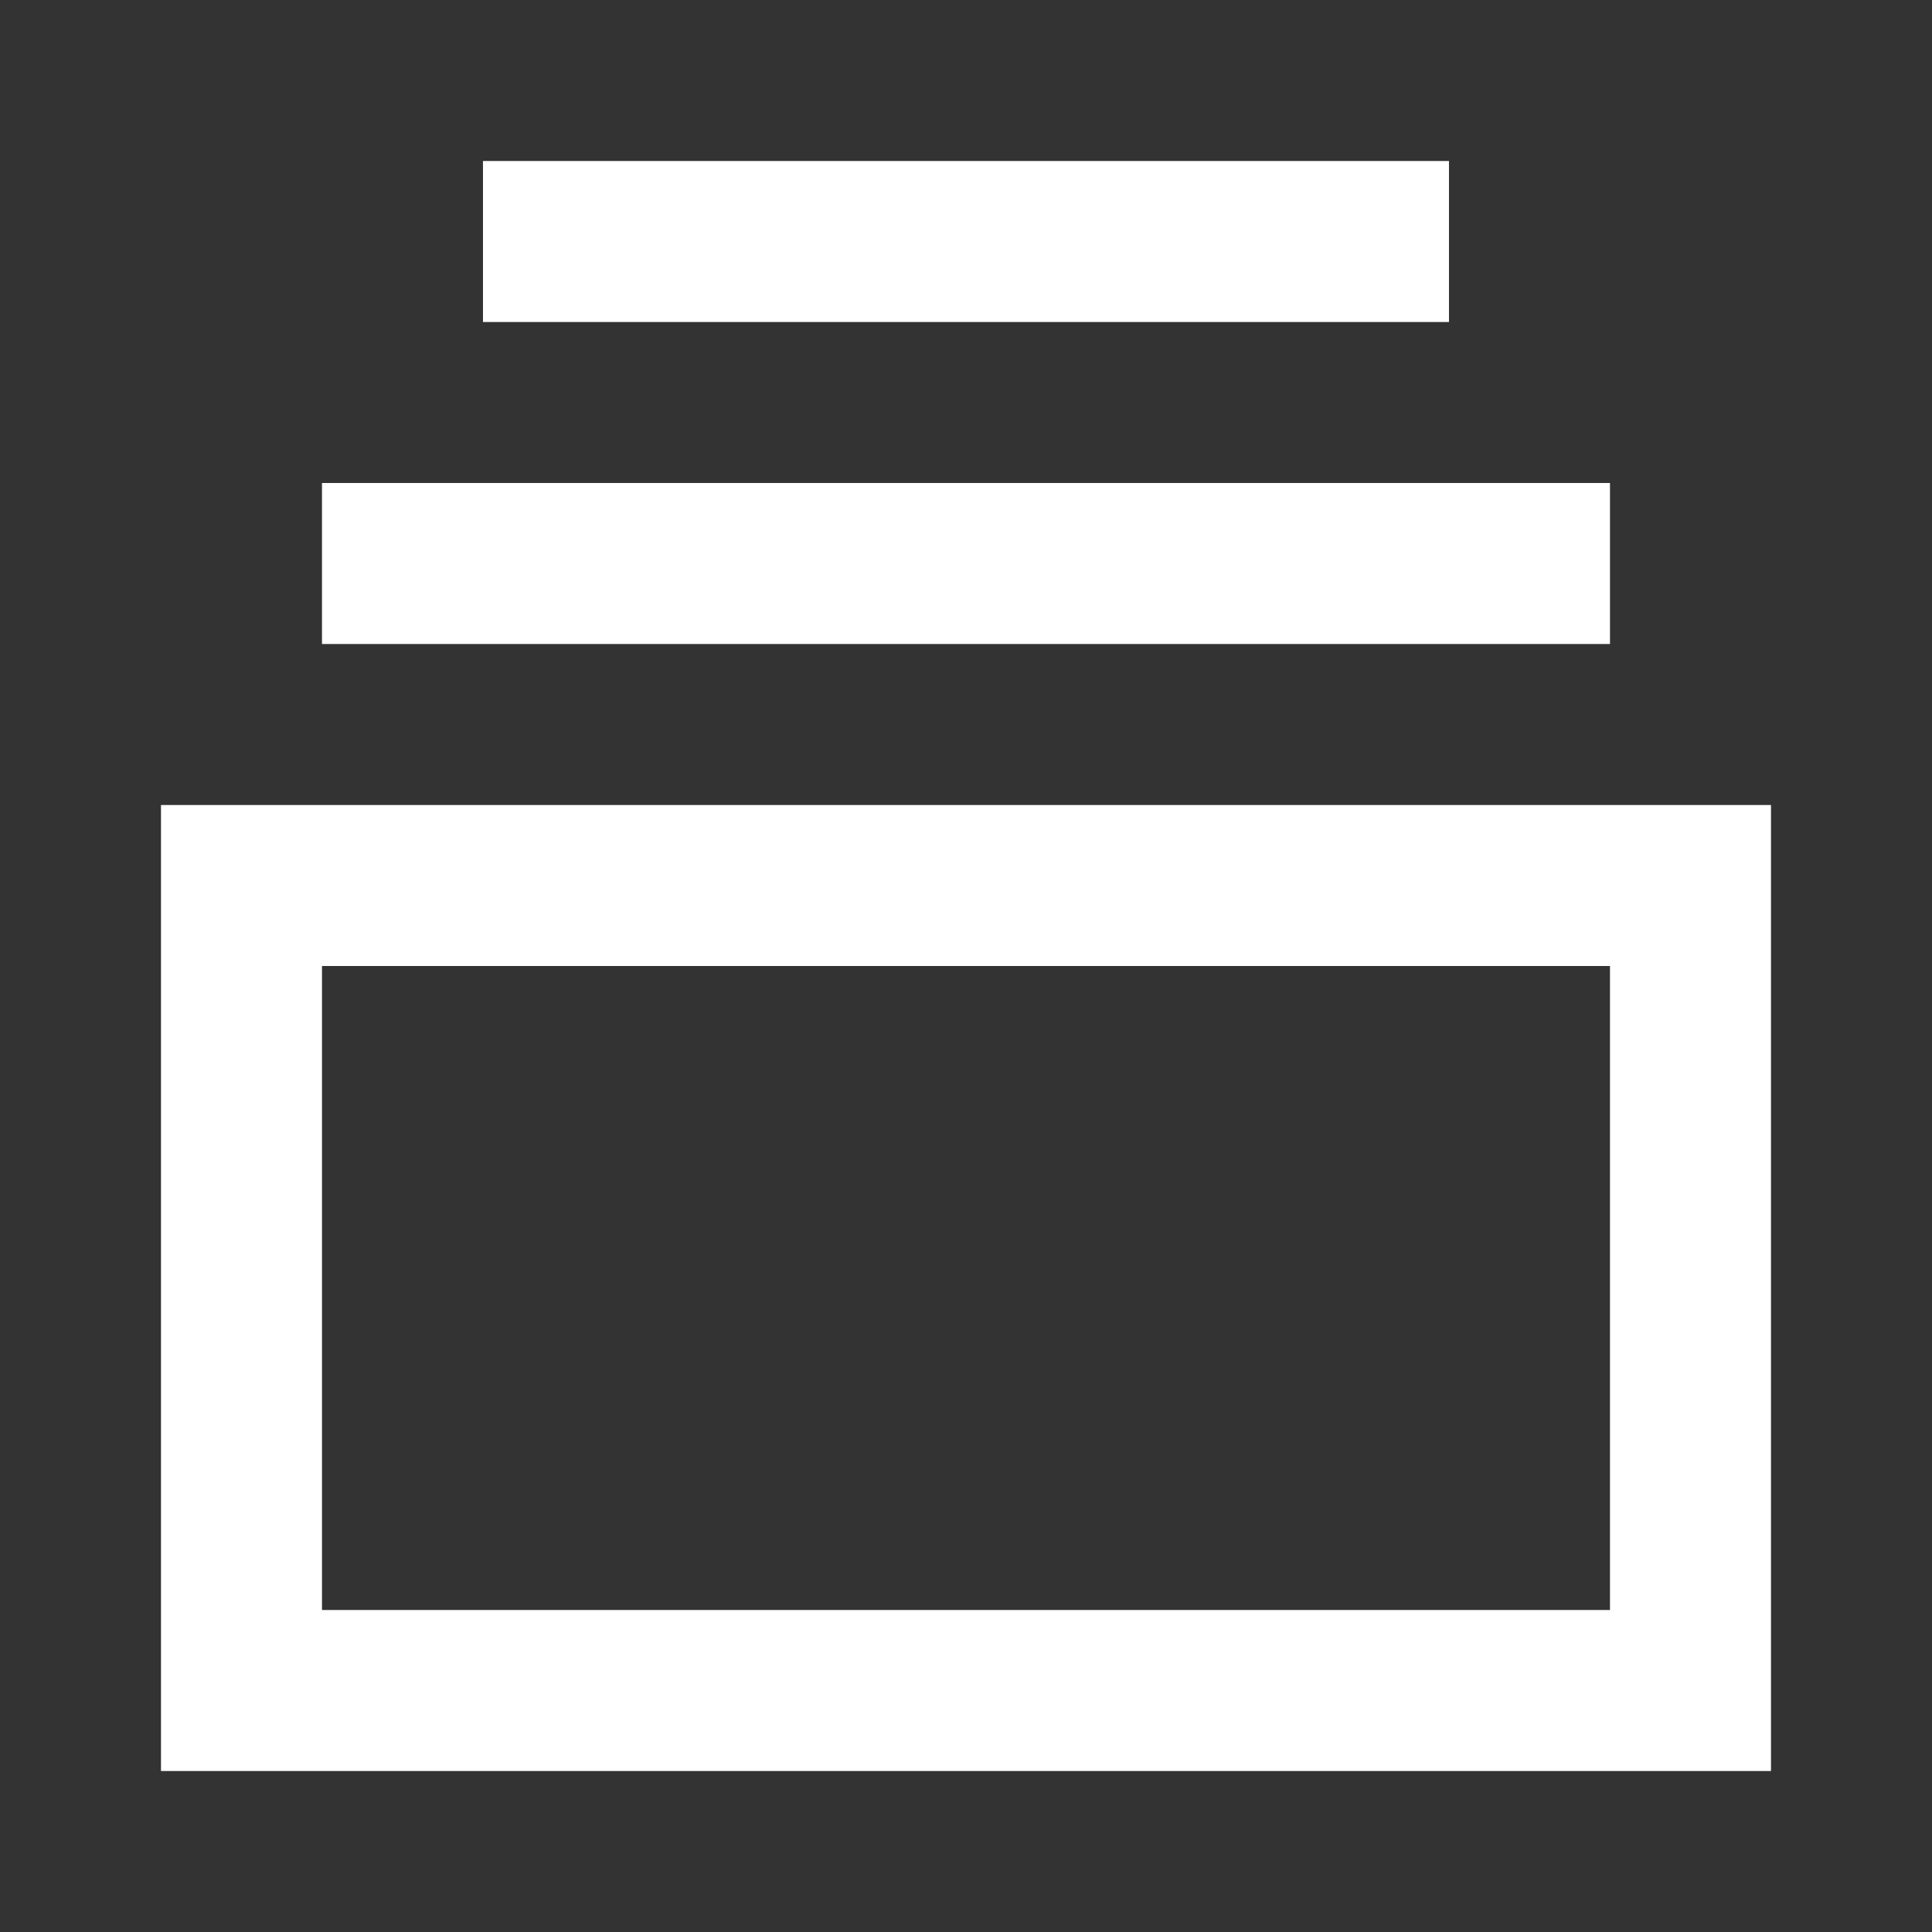
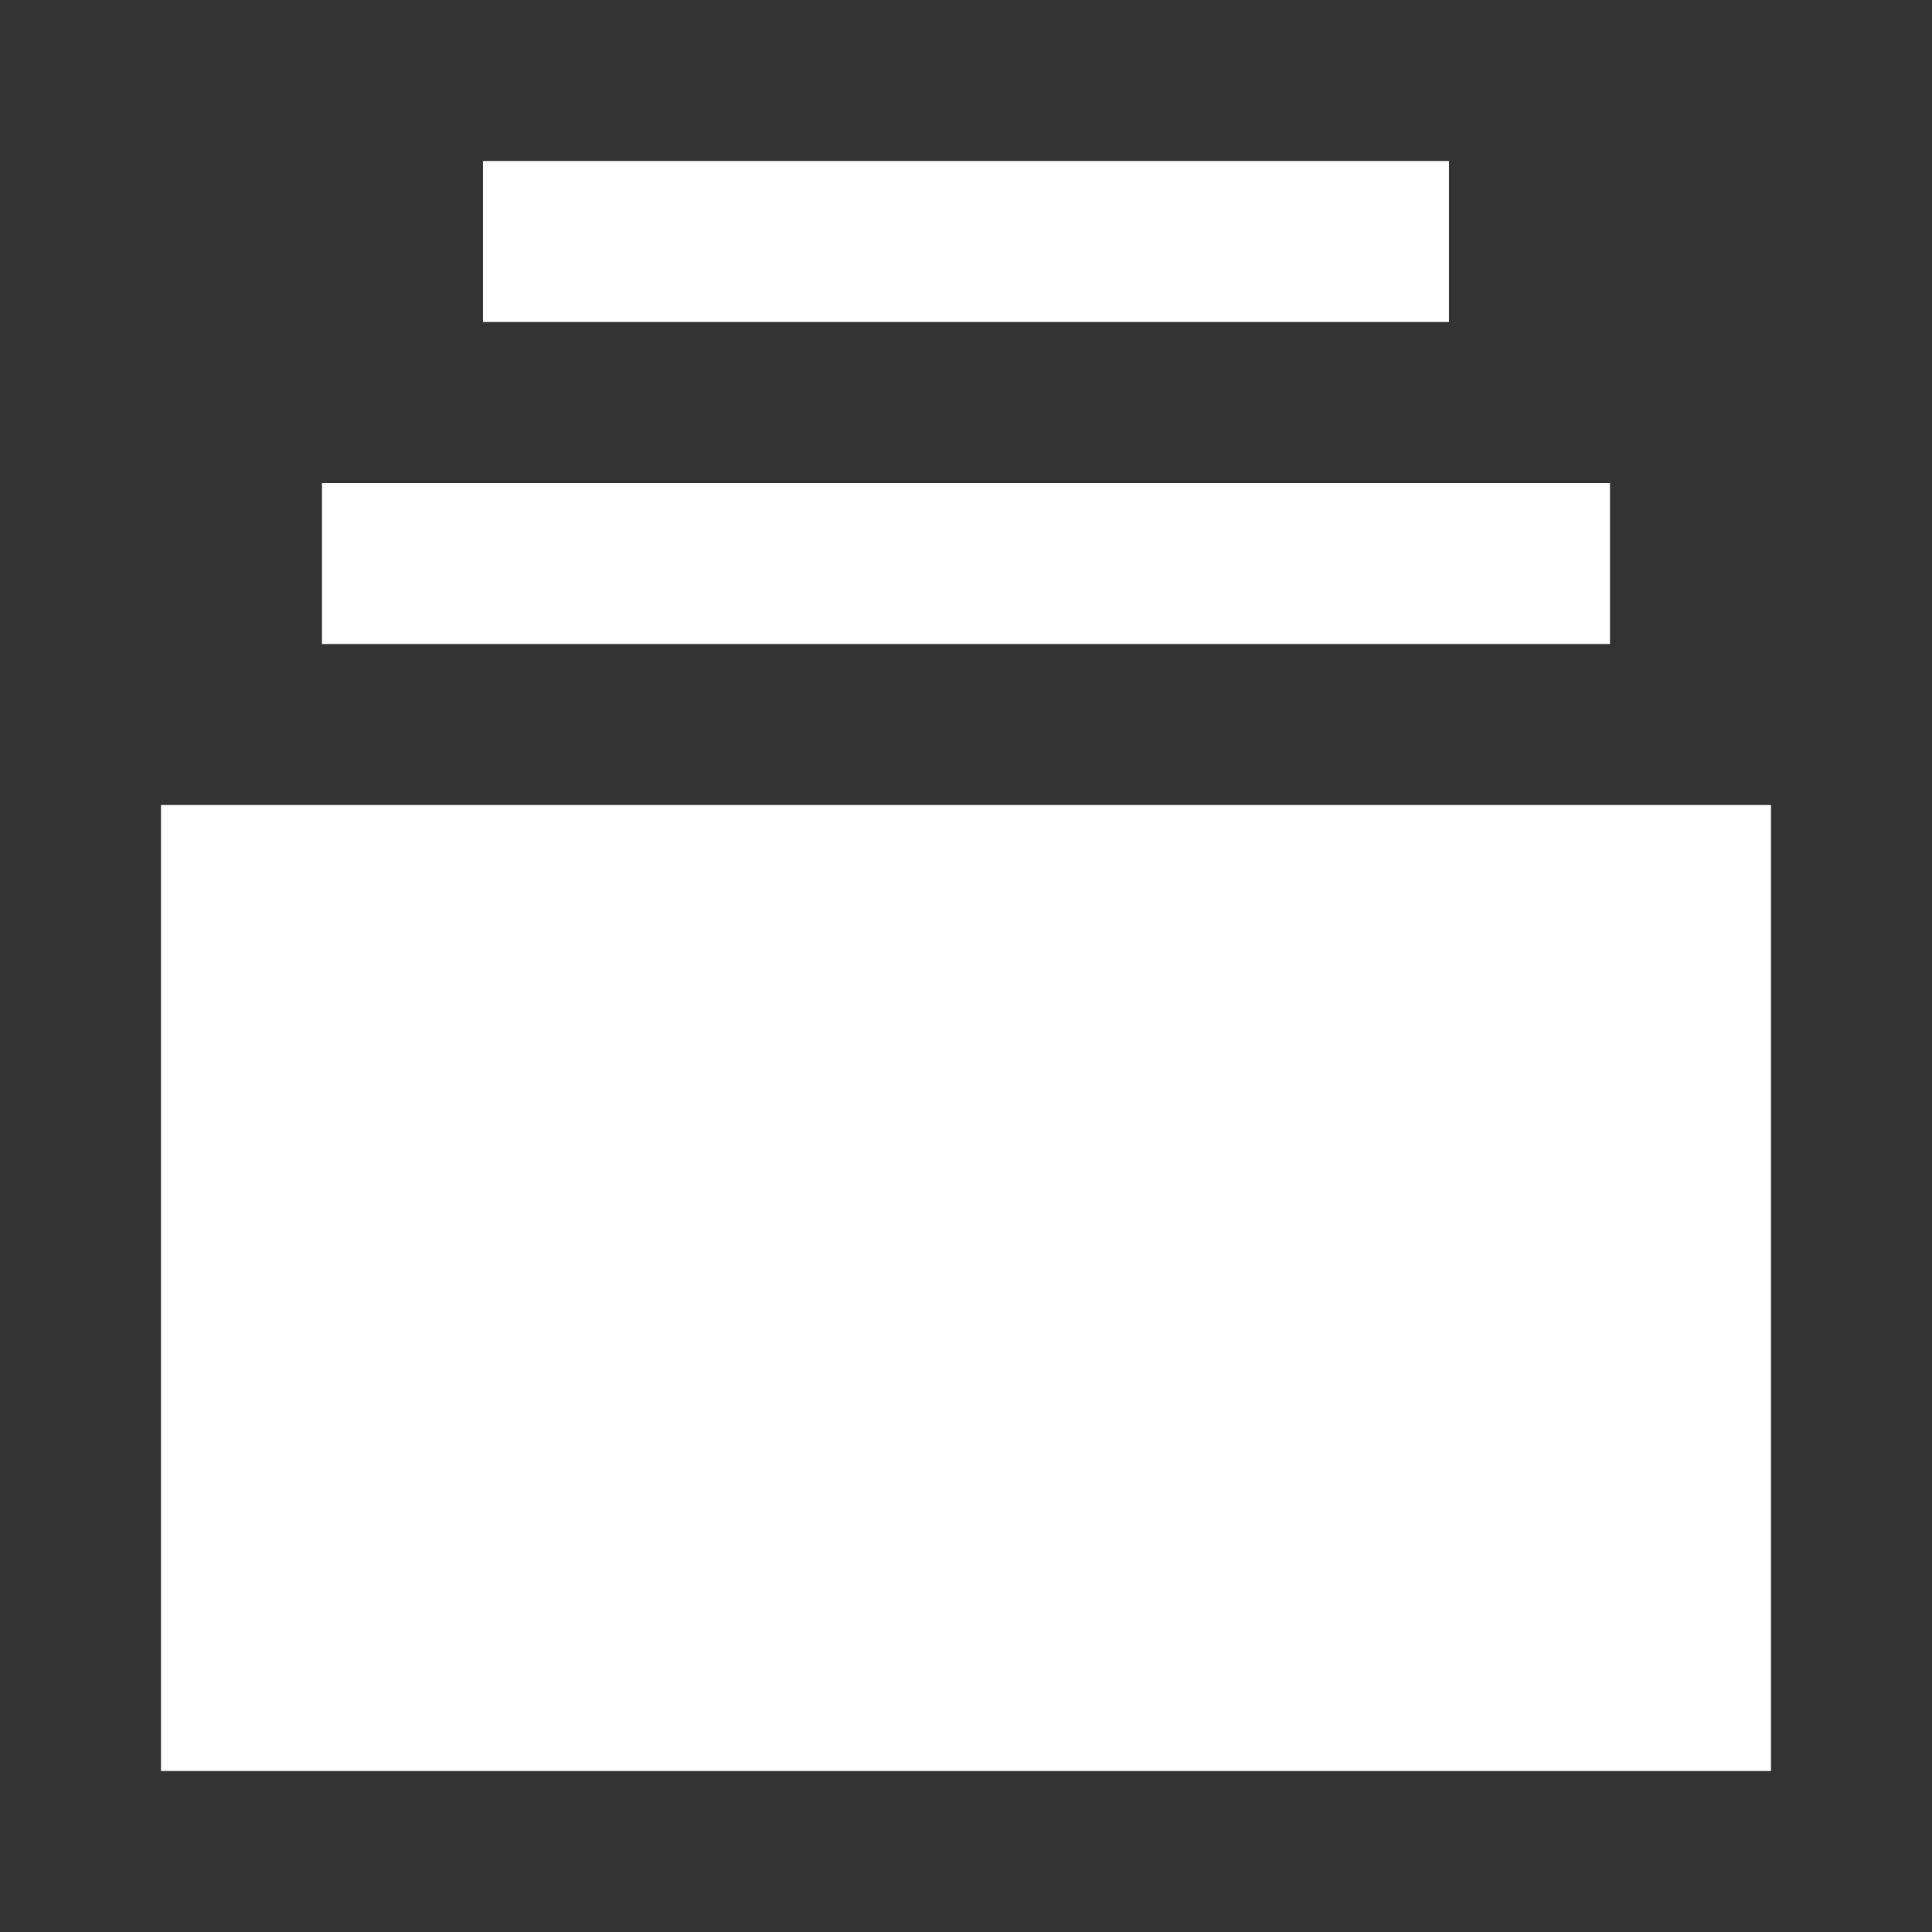
<svg xmlns="http://www.w3.org/2000/svg" width="80" height="80" viewBox="0 0 80 80" fill="none">
  <rect x="0" y="0" width="80" height="80" fill="#333333" stroke="none" />
-   <path fill-rule="evenodd" clip-rule="evenodd" d="M59.999 6.667H19.999V13.334H59.999V6.667ZM13.333 20H66.666V26.667H13.333V20ZM6.666 33.334H13.333H66.666H73.333V73.334H66.666H13.333H6.666V33.334ZM66.666 66.667V40H13.333V66.667H66.666Z" fill="white" />
+   <path fill-rule="evenodd" clip-rule="evenodd" d="M59.999 6.667H19.999V13.334H59.999V6.667ZM13.333 20H66.666V26.667H13.333V20ZM6.666 33.334H13.333H66.666H73.333V73.334H66.666H13.333H6.666V33.334ZM66.666 66.667V40V66.667H66.666Z" fill="white" />
</svg>